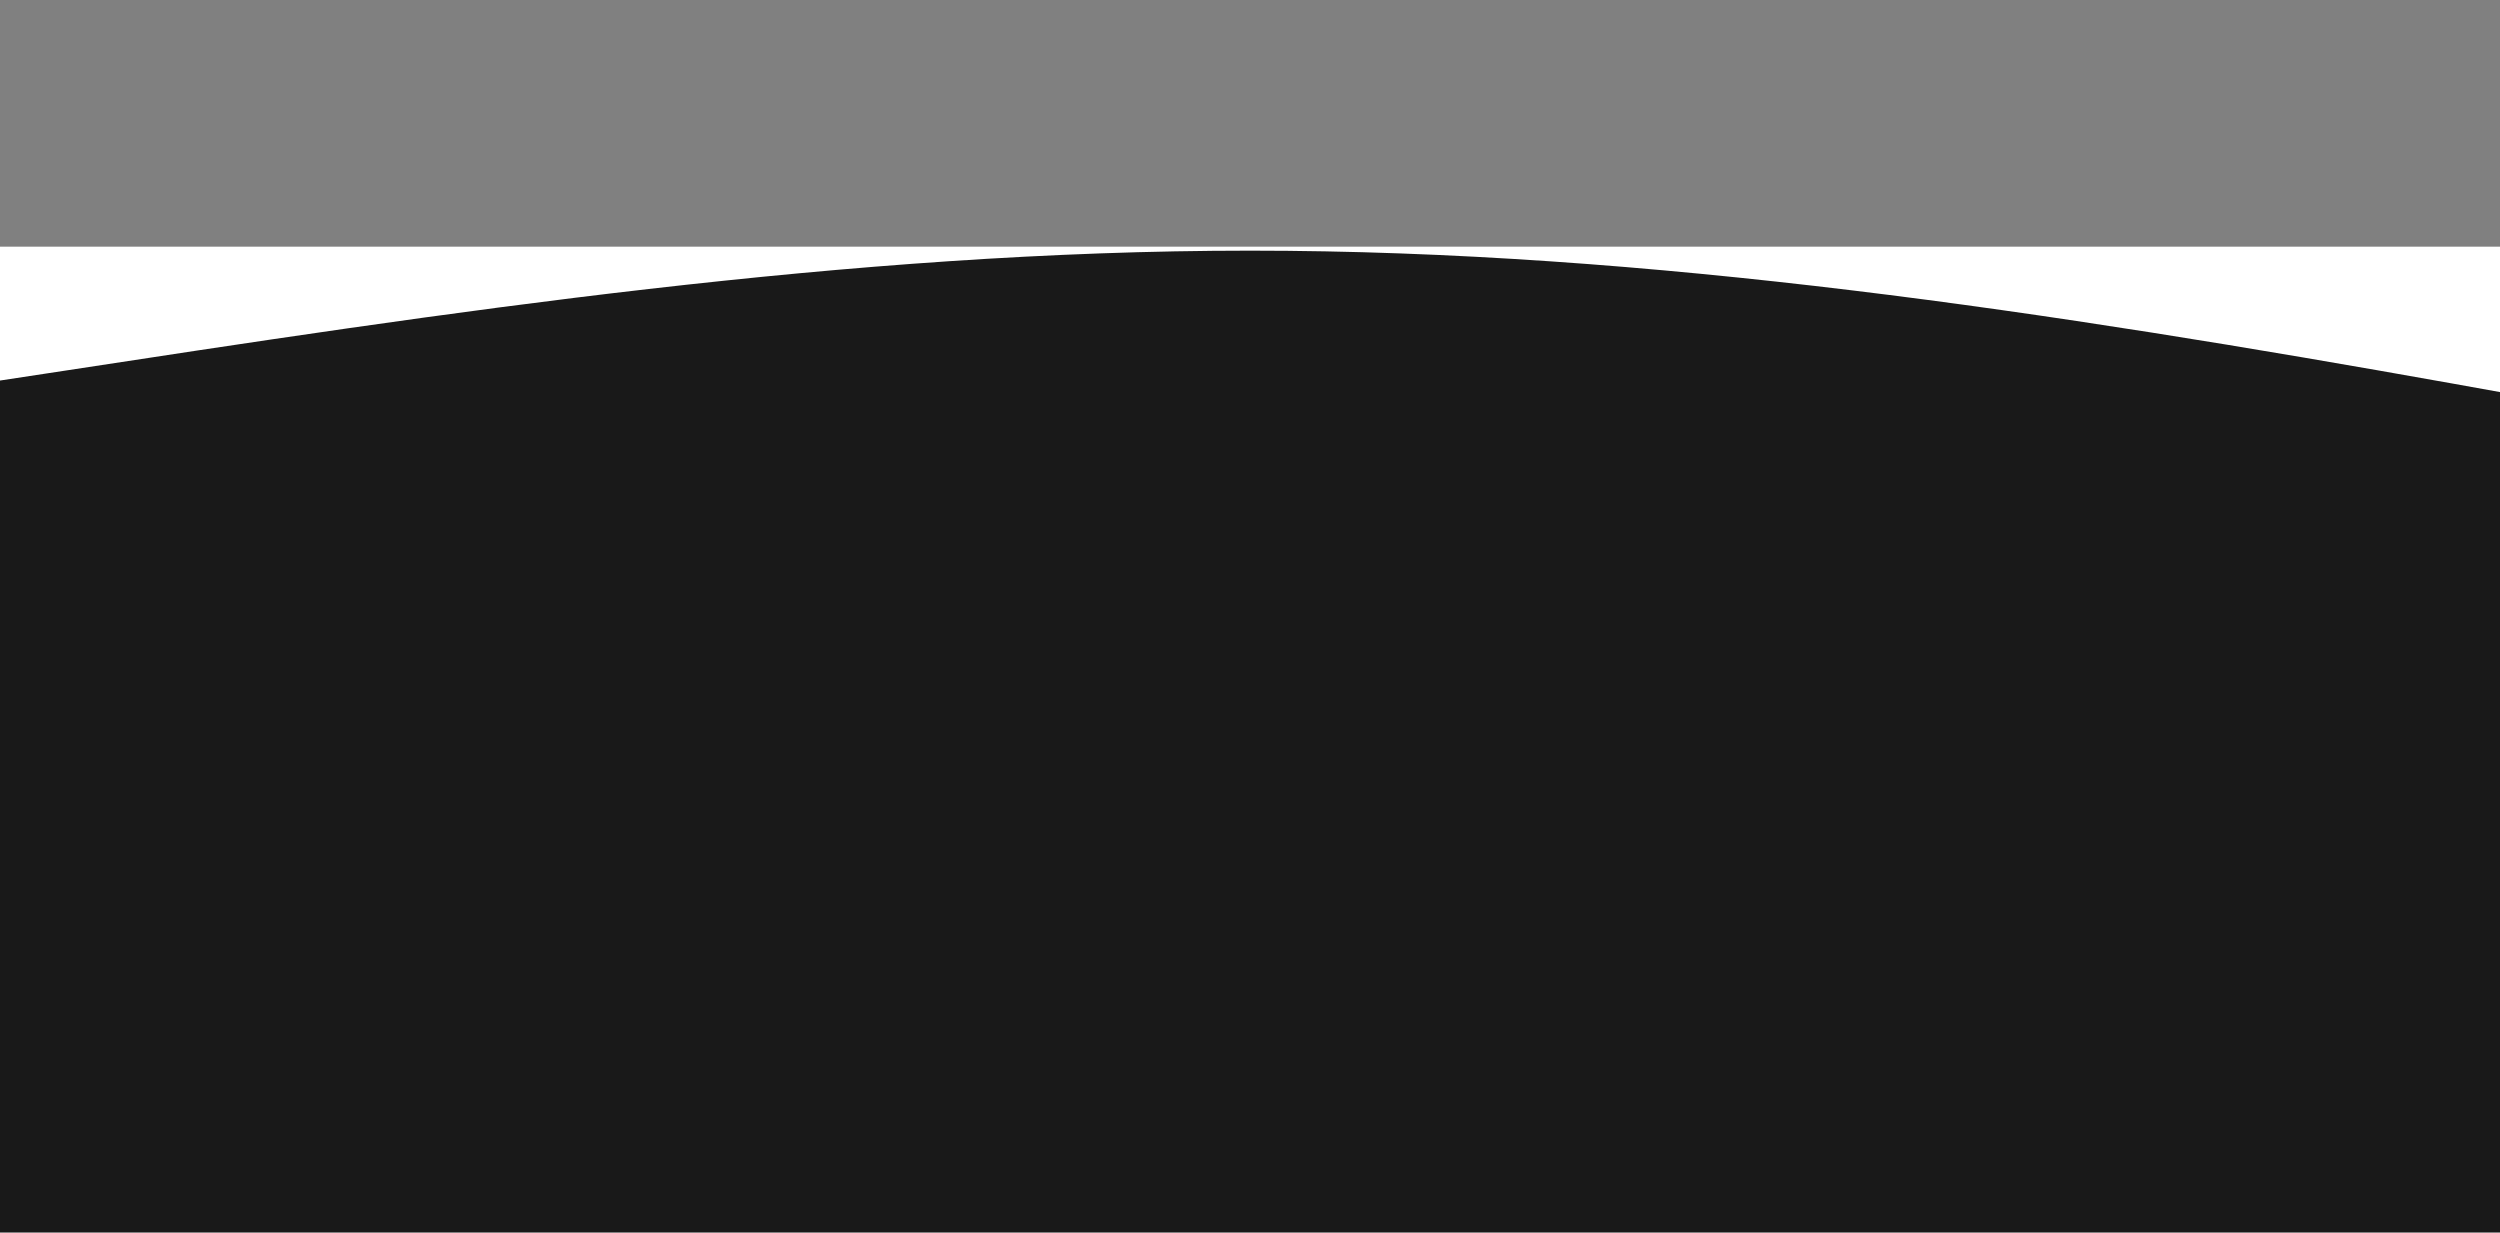
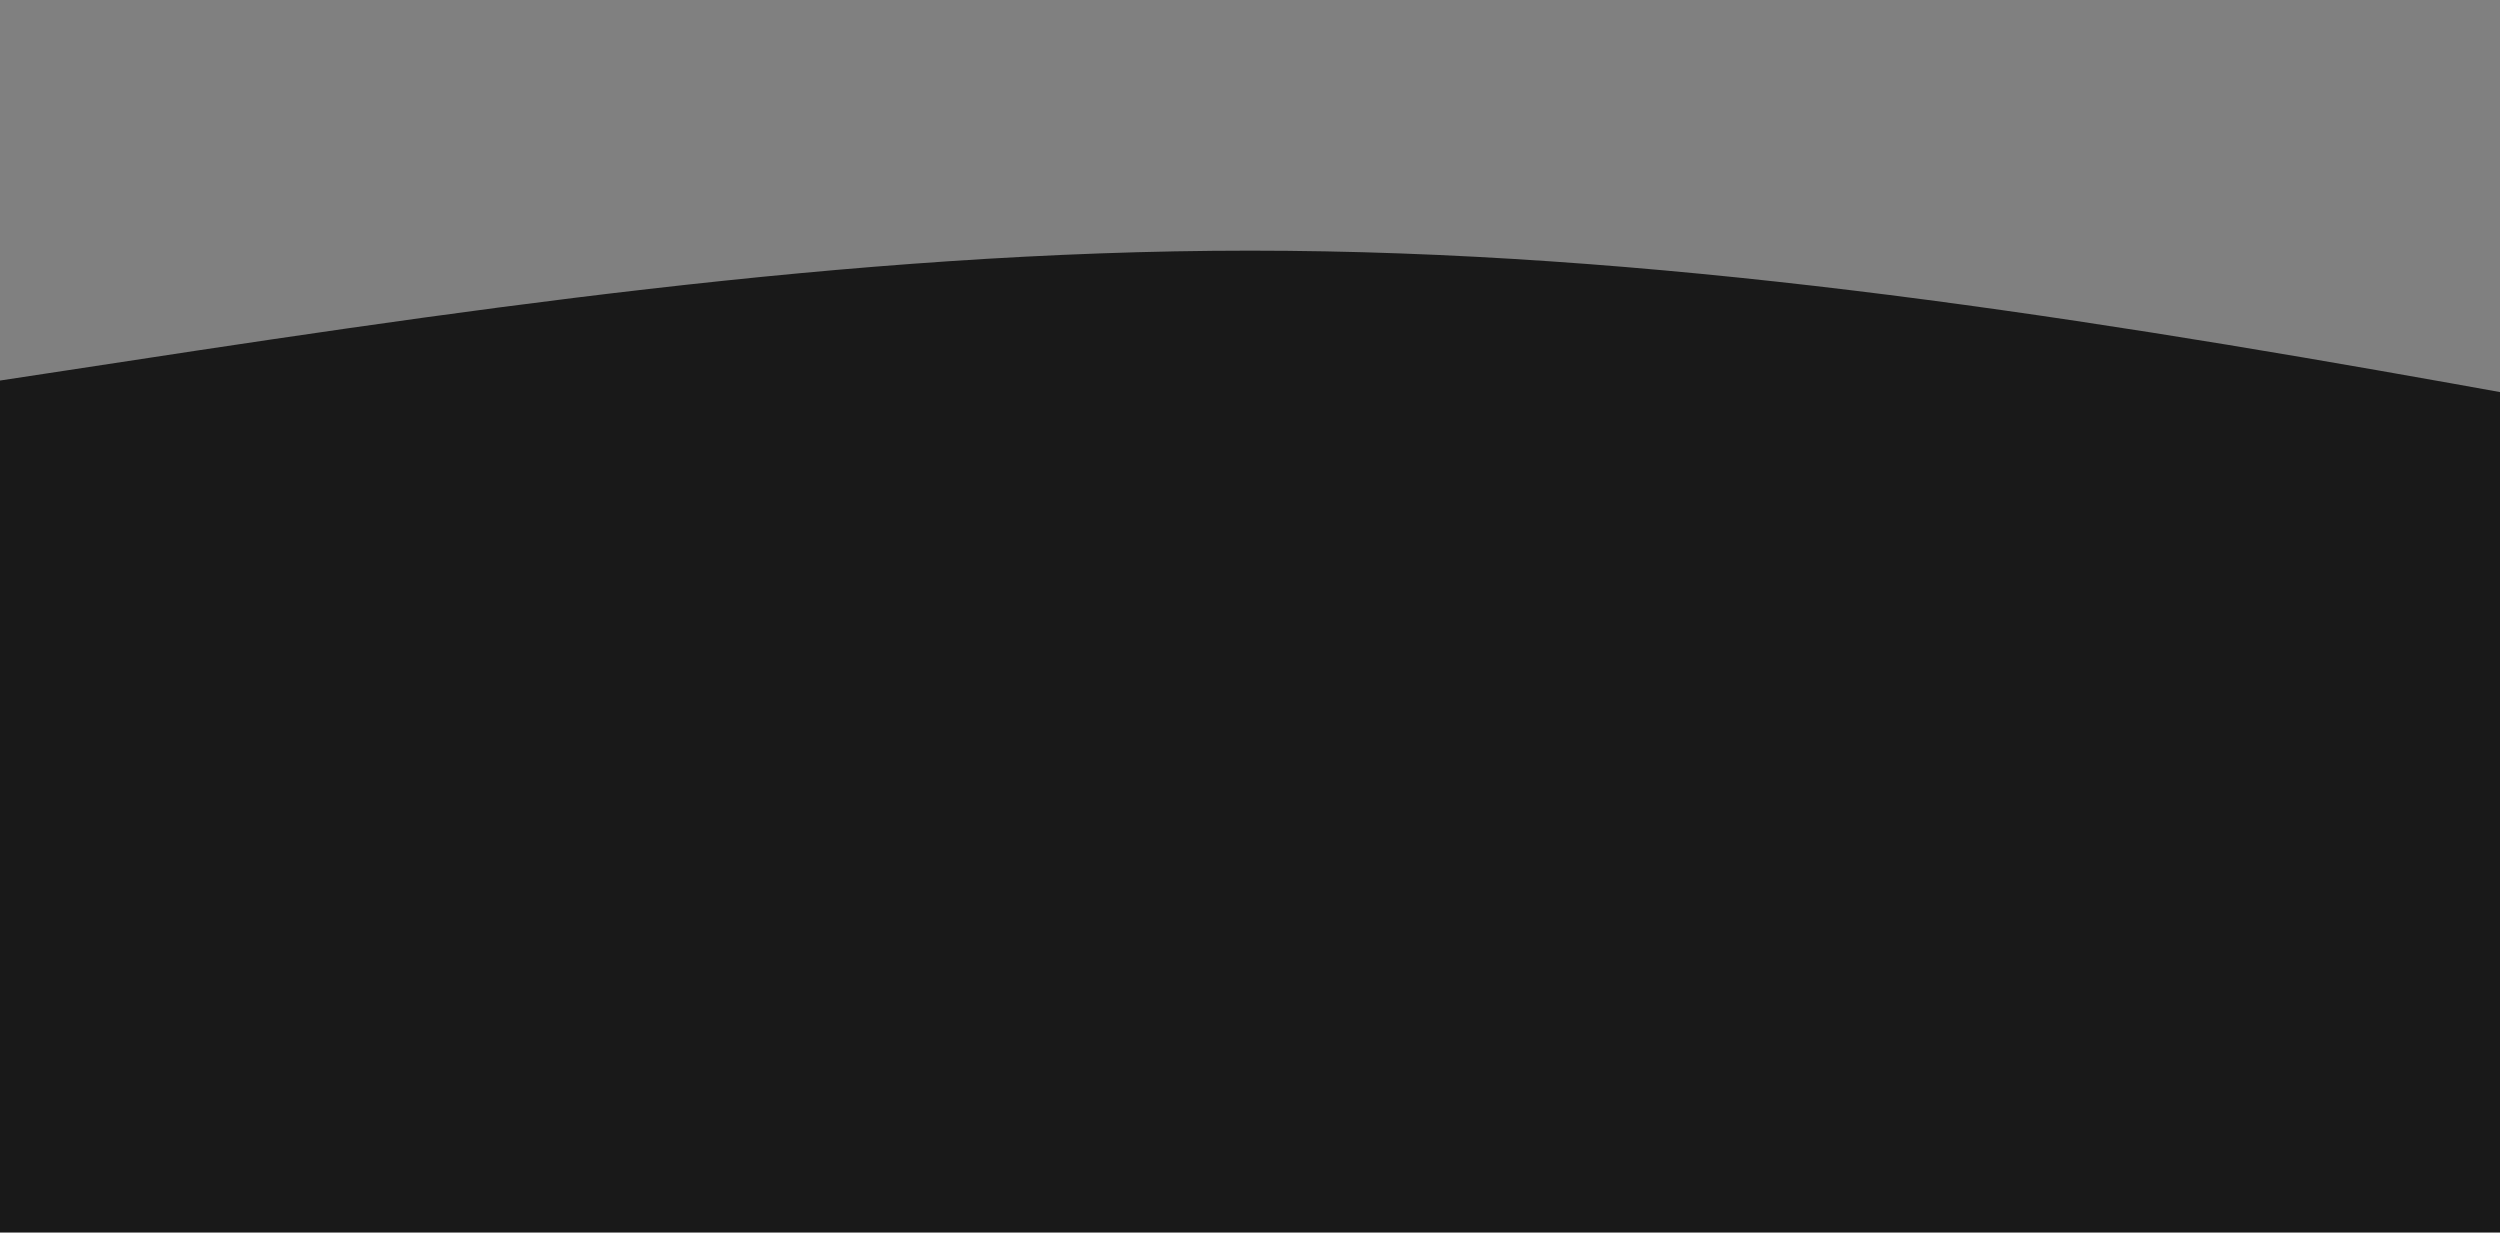
<svg xmlns="http://www.w3.org/2000/svg" width="375" height="185" viewBox="0 0 375 185" fill="none">
  <rect x="0" y="0" width="375" height="185" fill="#808080" stroke="none" />
-   <rect width="375" height="85" transform="translate(0 37)" fill="white" />
  <path fill-rule="evenodd" clip-rule="evenodd" d="M-534 0.798L-473.875 19.198C-413.75 37.598 -293.5 74.398 -173.25 74.398C-53 74.398 67.25 37.598 187.5 37.598C307.75 37.598 428 74.398 548.25 86.665C668.5 98.932 788.75 86.665 848.875 80.532L909 74.398V184.798H848.875C788.75 184.798 668.5 184.798 548.25 184.798C428 184.798 307.75 184.798 187.5 184.798C67.25 184.798 -53 184.798 -173.25 184.798C-293.5 184.798 -413.75 184.798 -473.875 184.798H-534V0.798Z" fill="#191919" />
</svg>